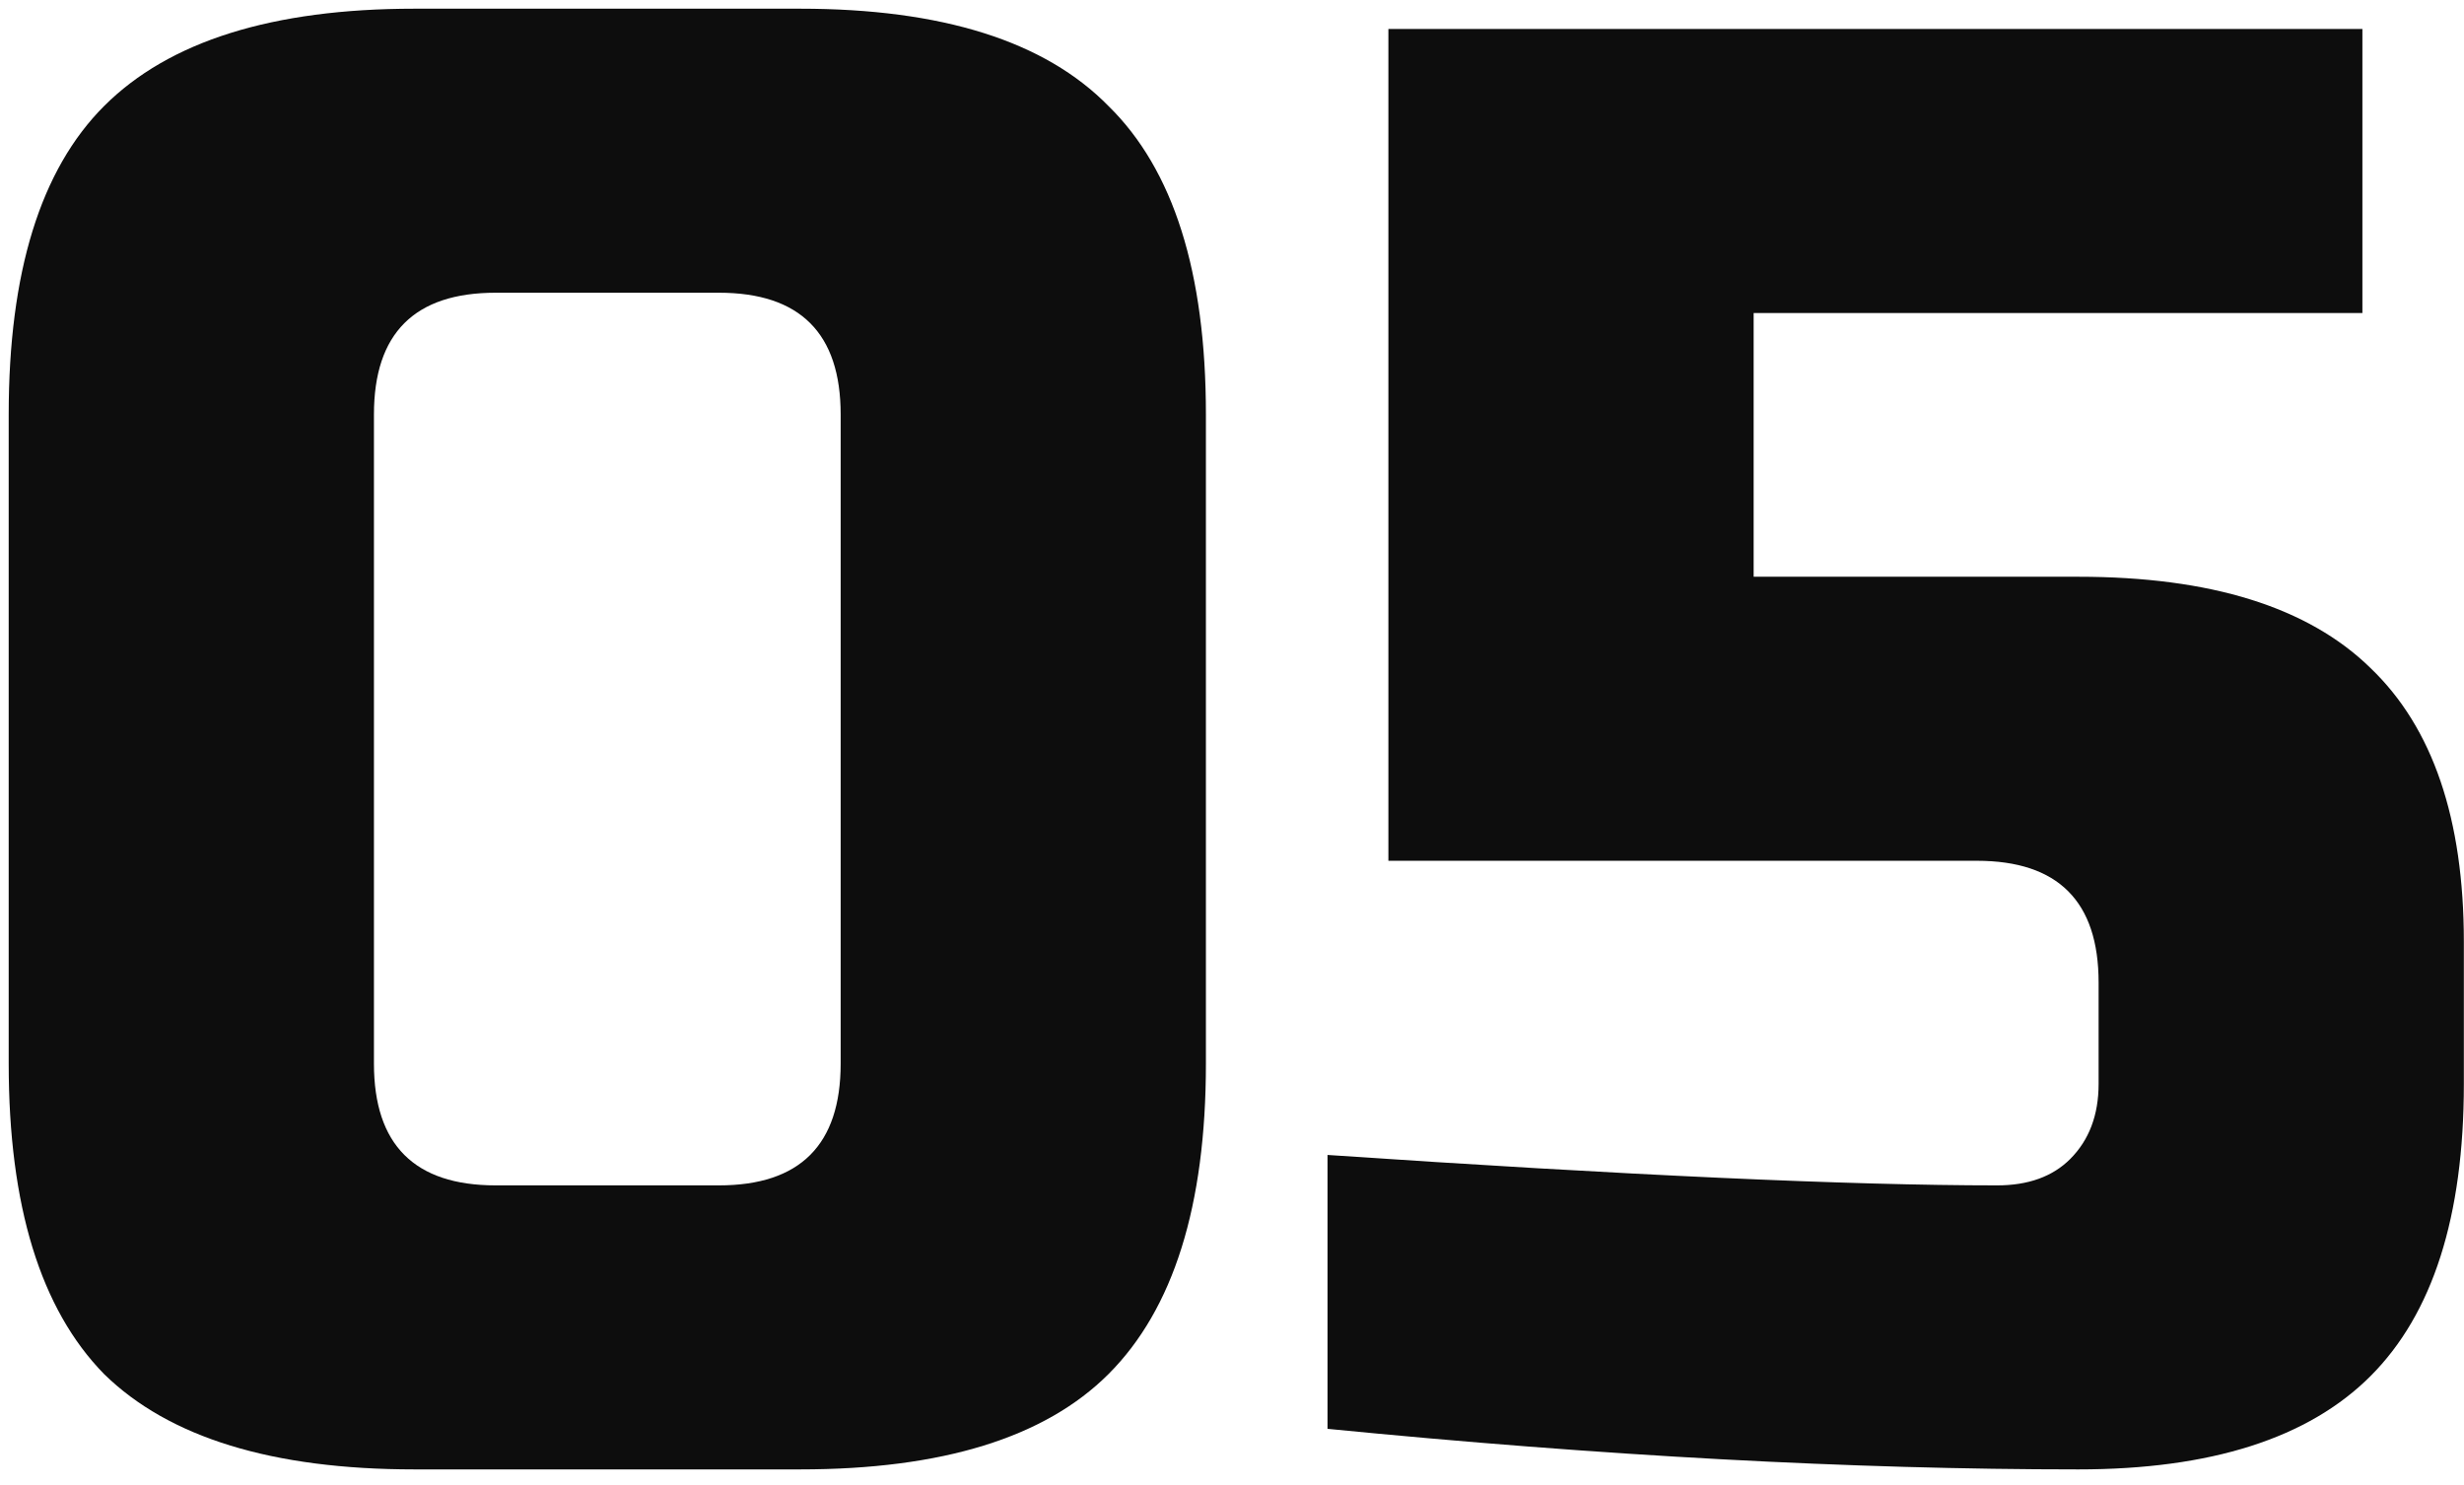
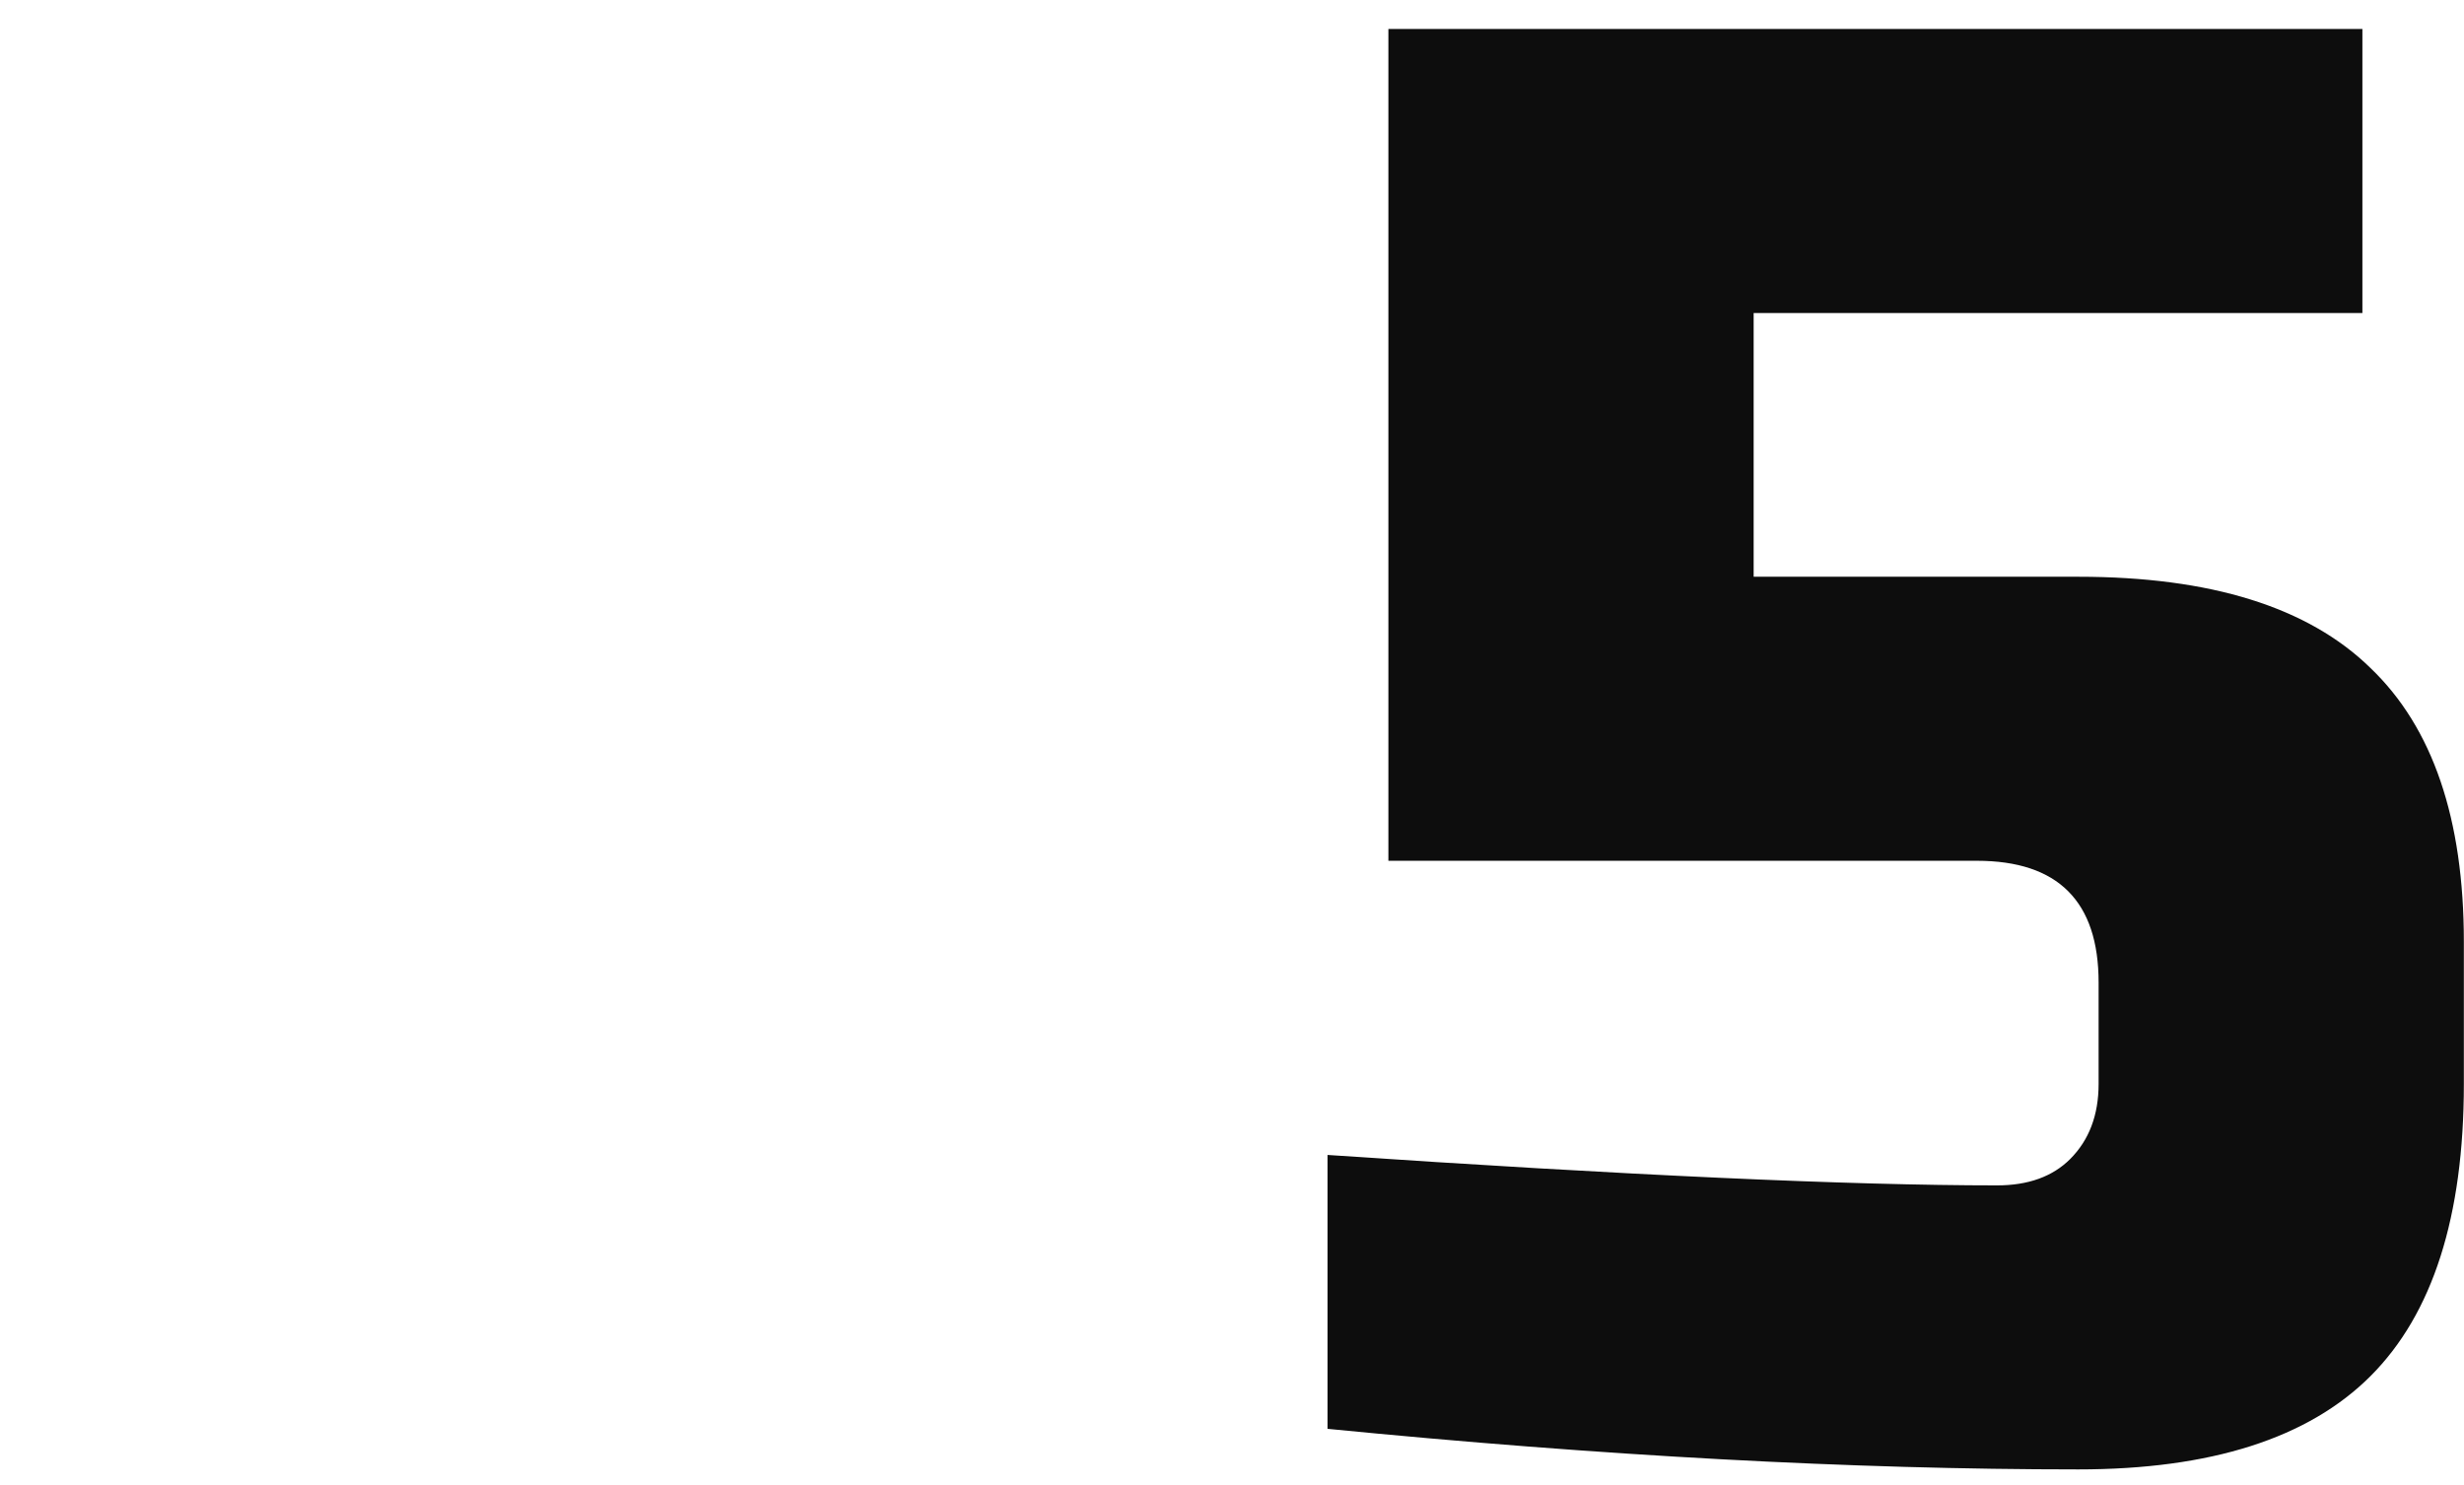
<svg xmlns="http://www.w3.org/2000/svg" width="68" height="41" viewBox="0 0 68 41" fill="none">
-   <path d="M23.2 11.44C23.2 9.2 22.08 8.08 19.84 8.08H13.68C11.44 8.08 10.32 9.2 10.32 11.44V29.36C10.32 31.6 11.44 32.72 13.68 32.72H19.84C22.08 32.72 23.2 31.6 23.2 29.36V11.44ZM33.28 29.36C33.28 33.28 32.384 36.136 30.592 37.928C28.838 39.683 26 40.56 22.08 40.56H11.44C7.52 40.56 4.664 39.683 2.872 37.928C1.118 36.136 0.24 33.28 0.24 29.36V11.44C0.24 7.52 1.118 4.683 2.872 2.928C4.664 1.136 7.52 0.24 11.44 0.24H22.08C26 0.24 28.838 1.136 30.592 2.928C32.384 4.683 33.28 7.52 33.28 11.44V29.36Z" fill="#0D0D0D" />
  <path d="M57.356 40.56C51.121 40.56 44.215 40.187 36.636 39.44V31.88C44.886 32.44 51.047 32.72 55.116 32.72C55.974 32.72 56.647 32.477 57.132 31.992C57.654 31.469 57.916 30.779 57.916 29.92V27.12C57.916 24.88 56.796 23.76 54.556 23.76H38.316V0.8H65.196V8.64H48.396V15.92H57.356C61.014 15.92 63.703 16.76 65.42 18.44C67.137 20.083 67.996 22.603 67.996 26V29.92C67.996 33.579 67.137 36.267 65.42 37.984C63.703 39.701 61.014 40.56 57.356 40.56Z" fill="#0D0D0D" />
</svg>